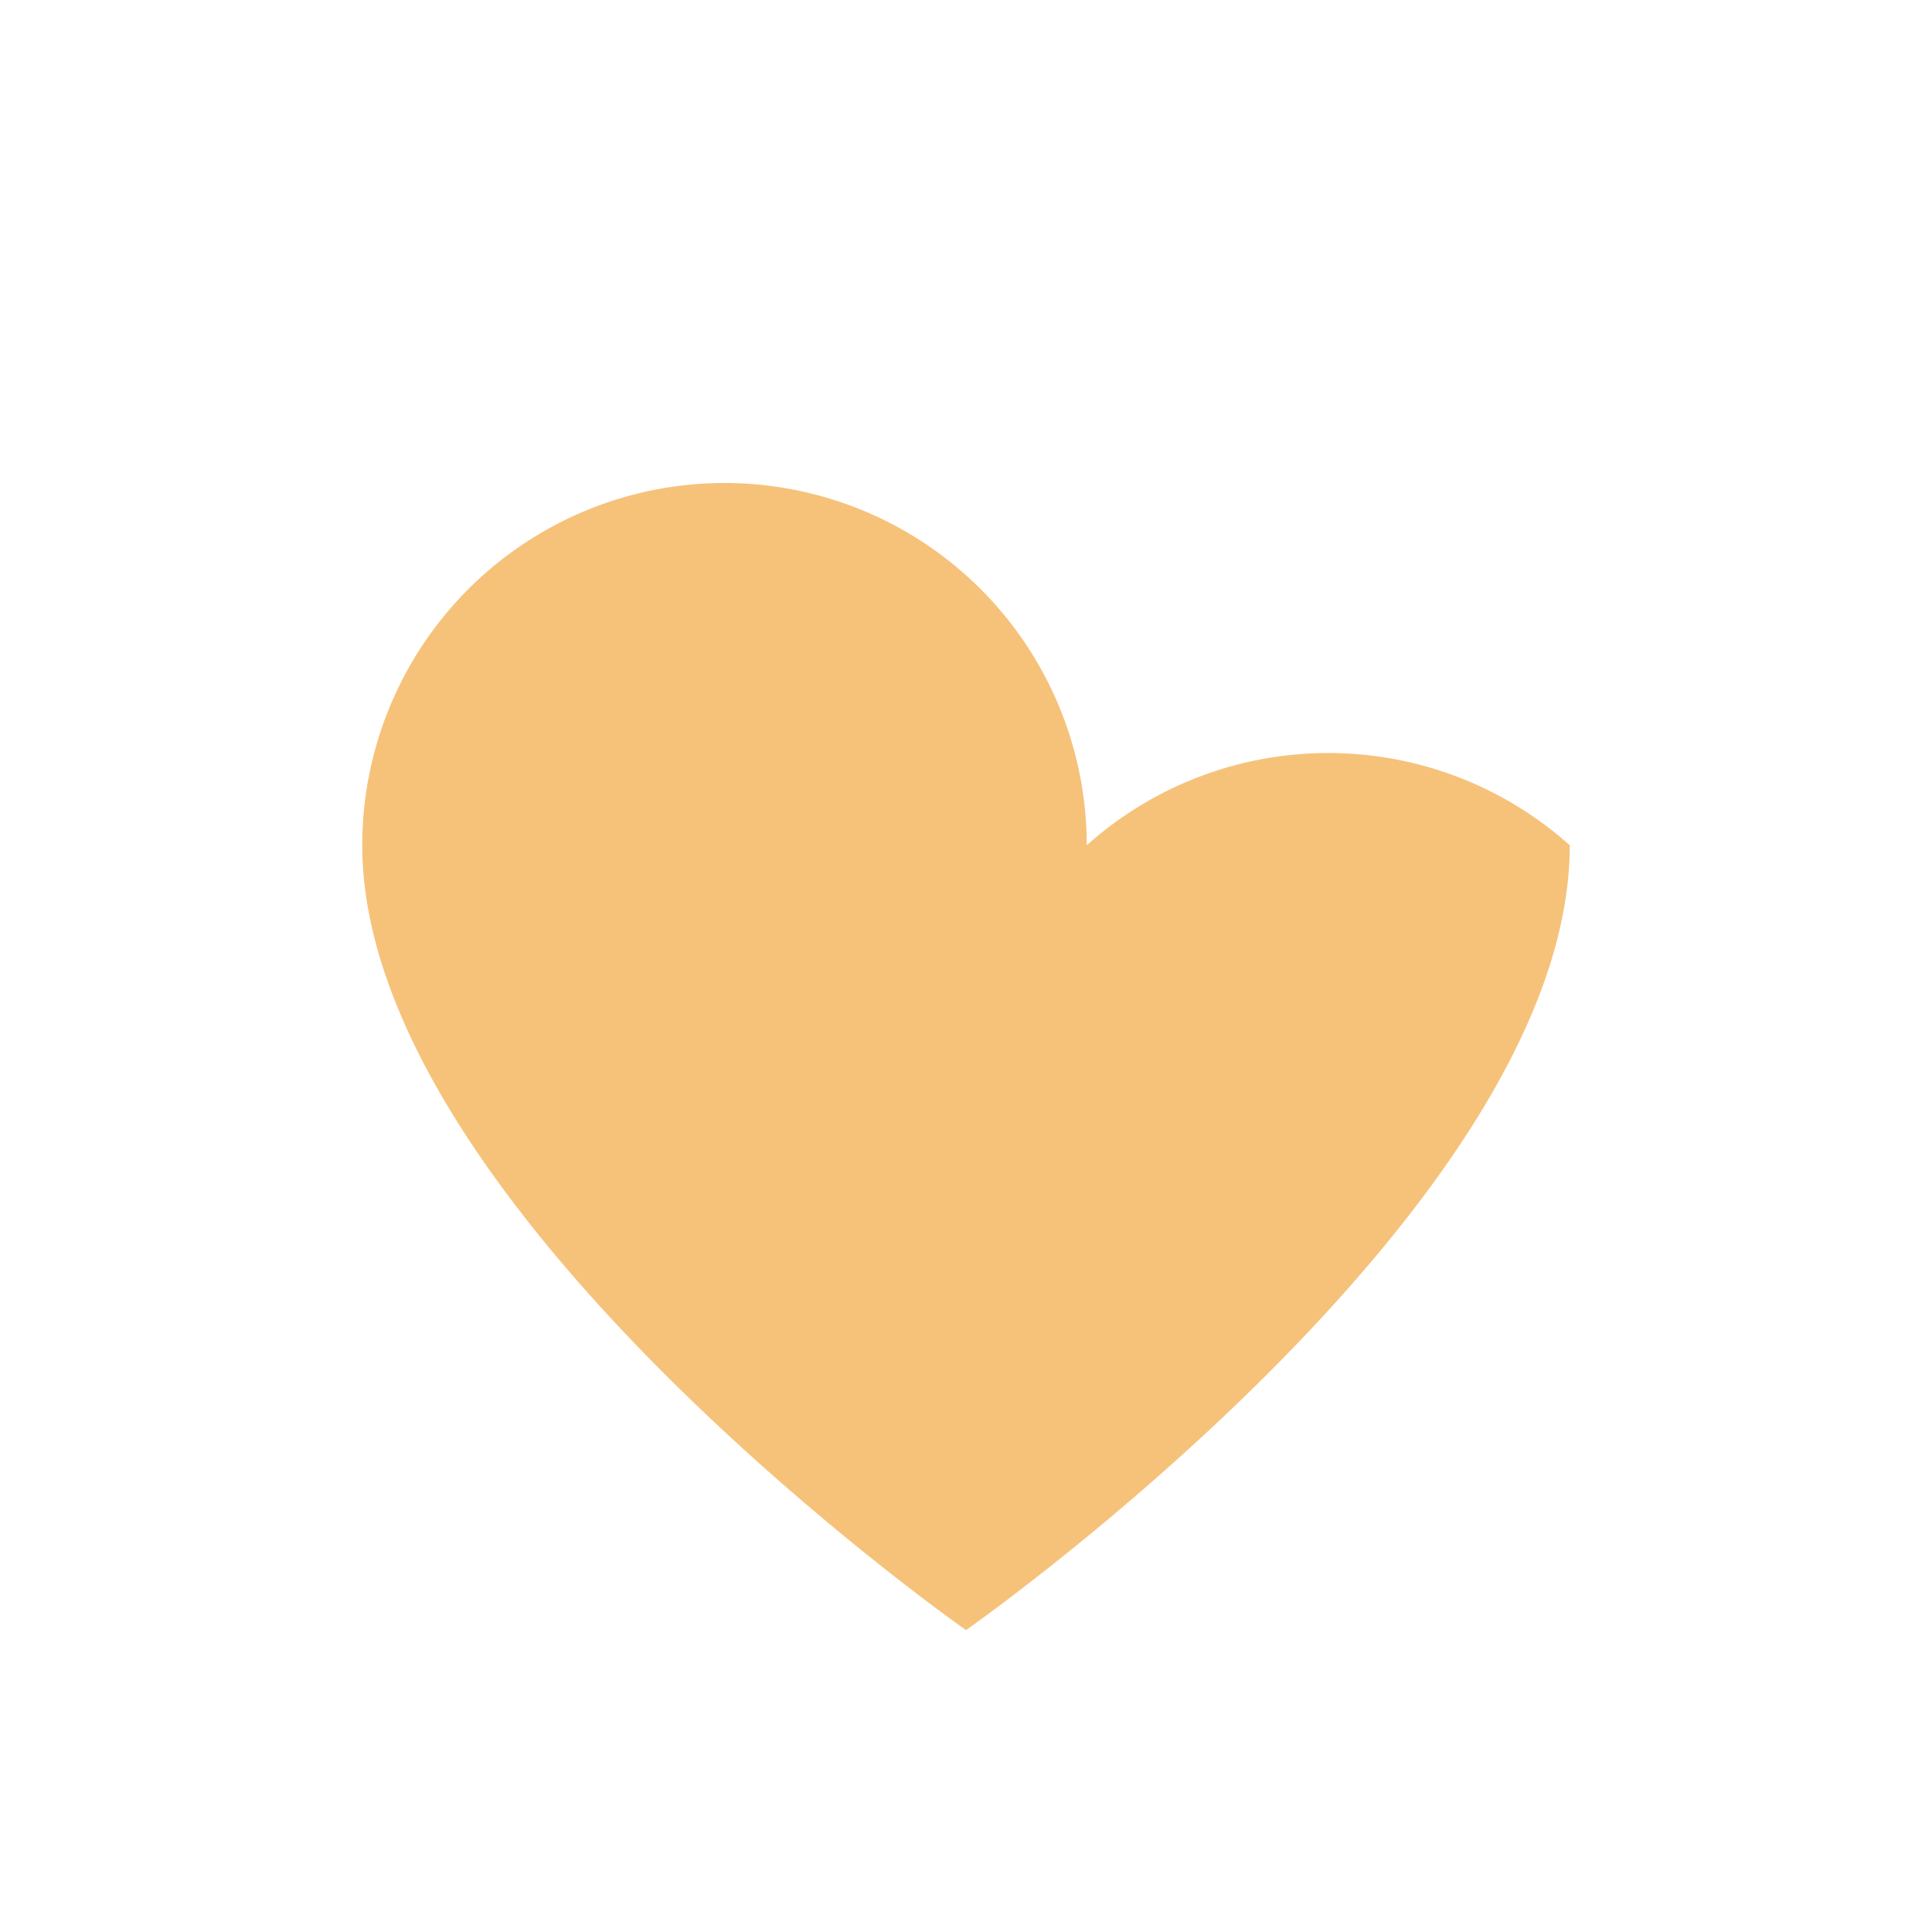
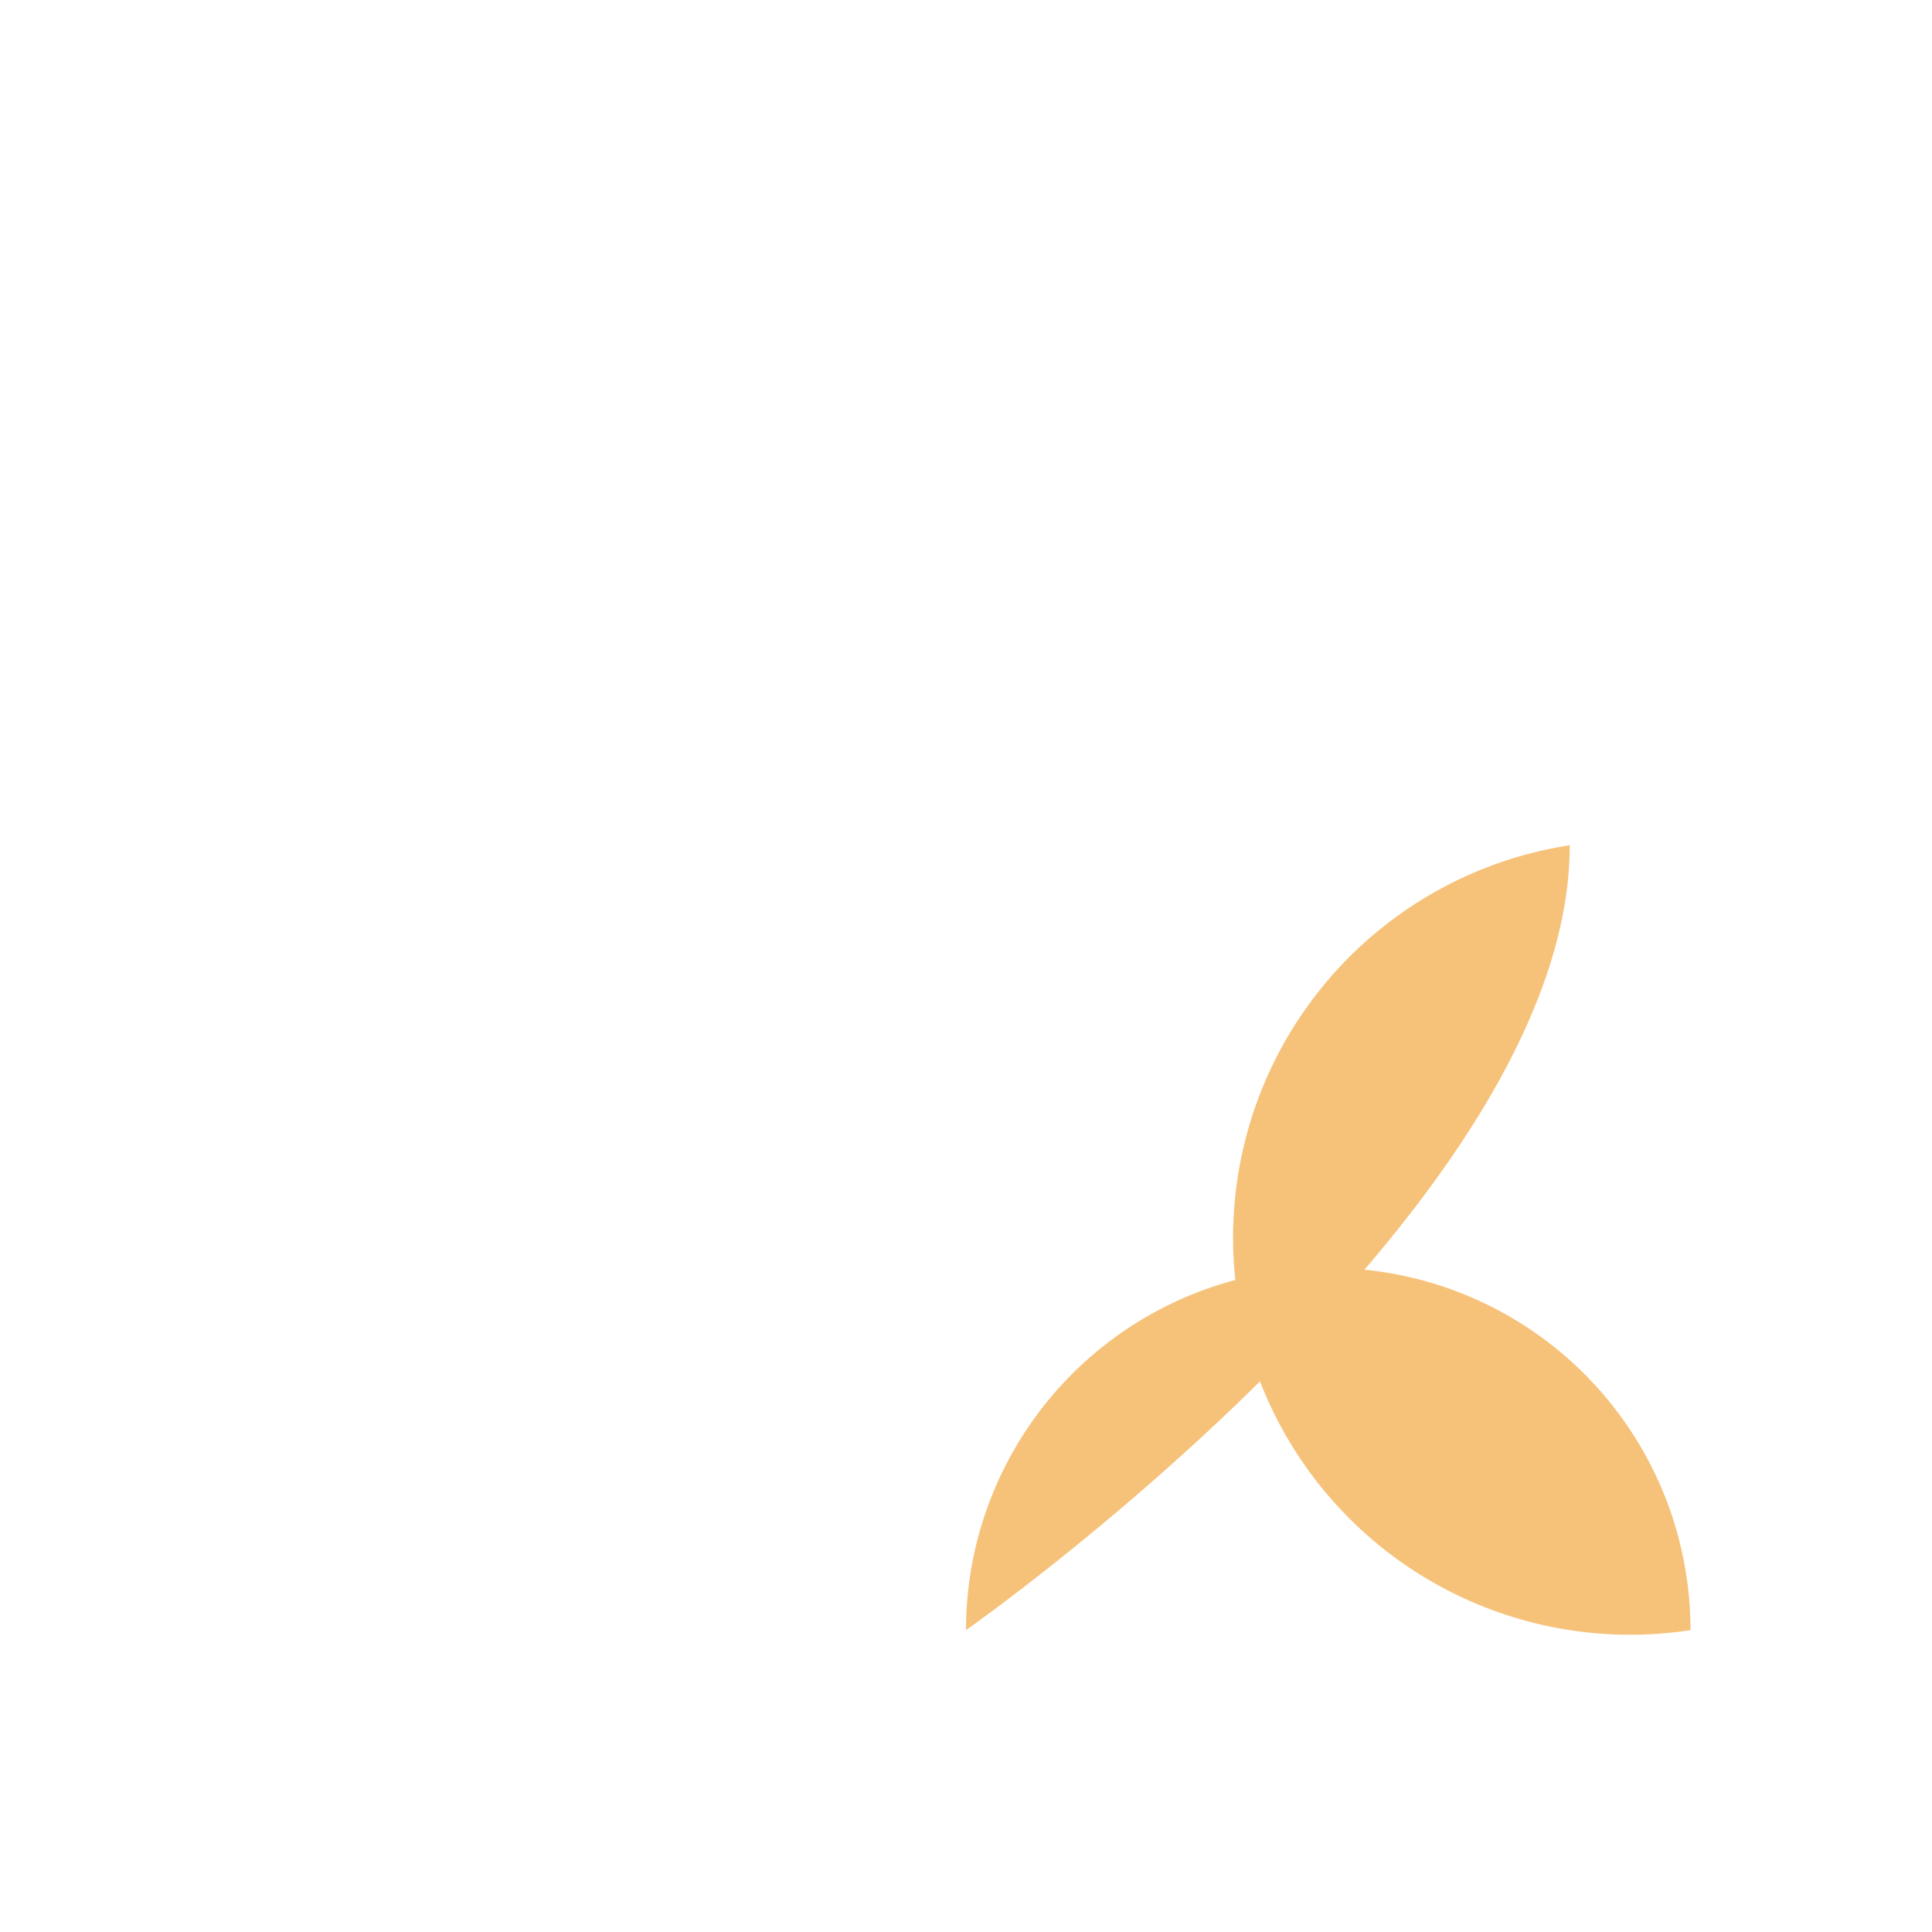
<svg xmlns="http://www.w3.org/2000/svg" width="32" height="32" viewBox="0 0 32 32">
-   <path fill="#F6C27A" d="M16 27s-10-7-10-13a6 6 0 0112 0A6 6 0 0126 14c0 6-10 13-10 13z" />
+   <path fill="#F6C27A" d="M16 27a6 6 0 0112 0A6 6 0 0126 14c0 6-10 13-10 13z" />
</svg>